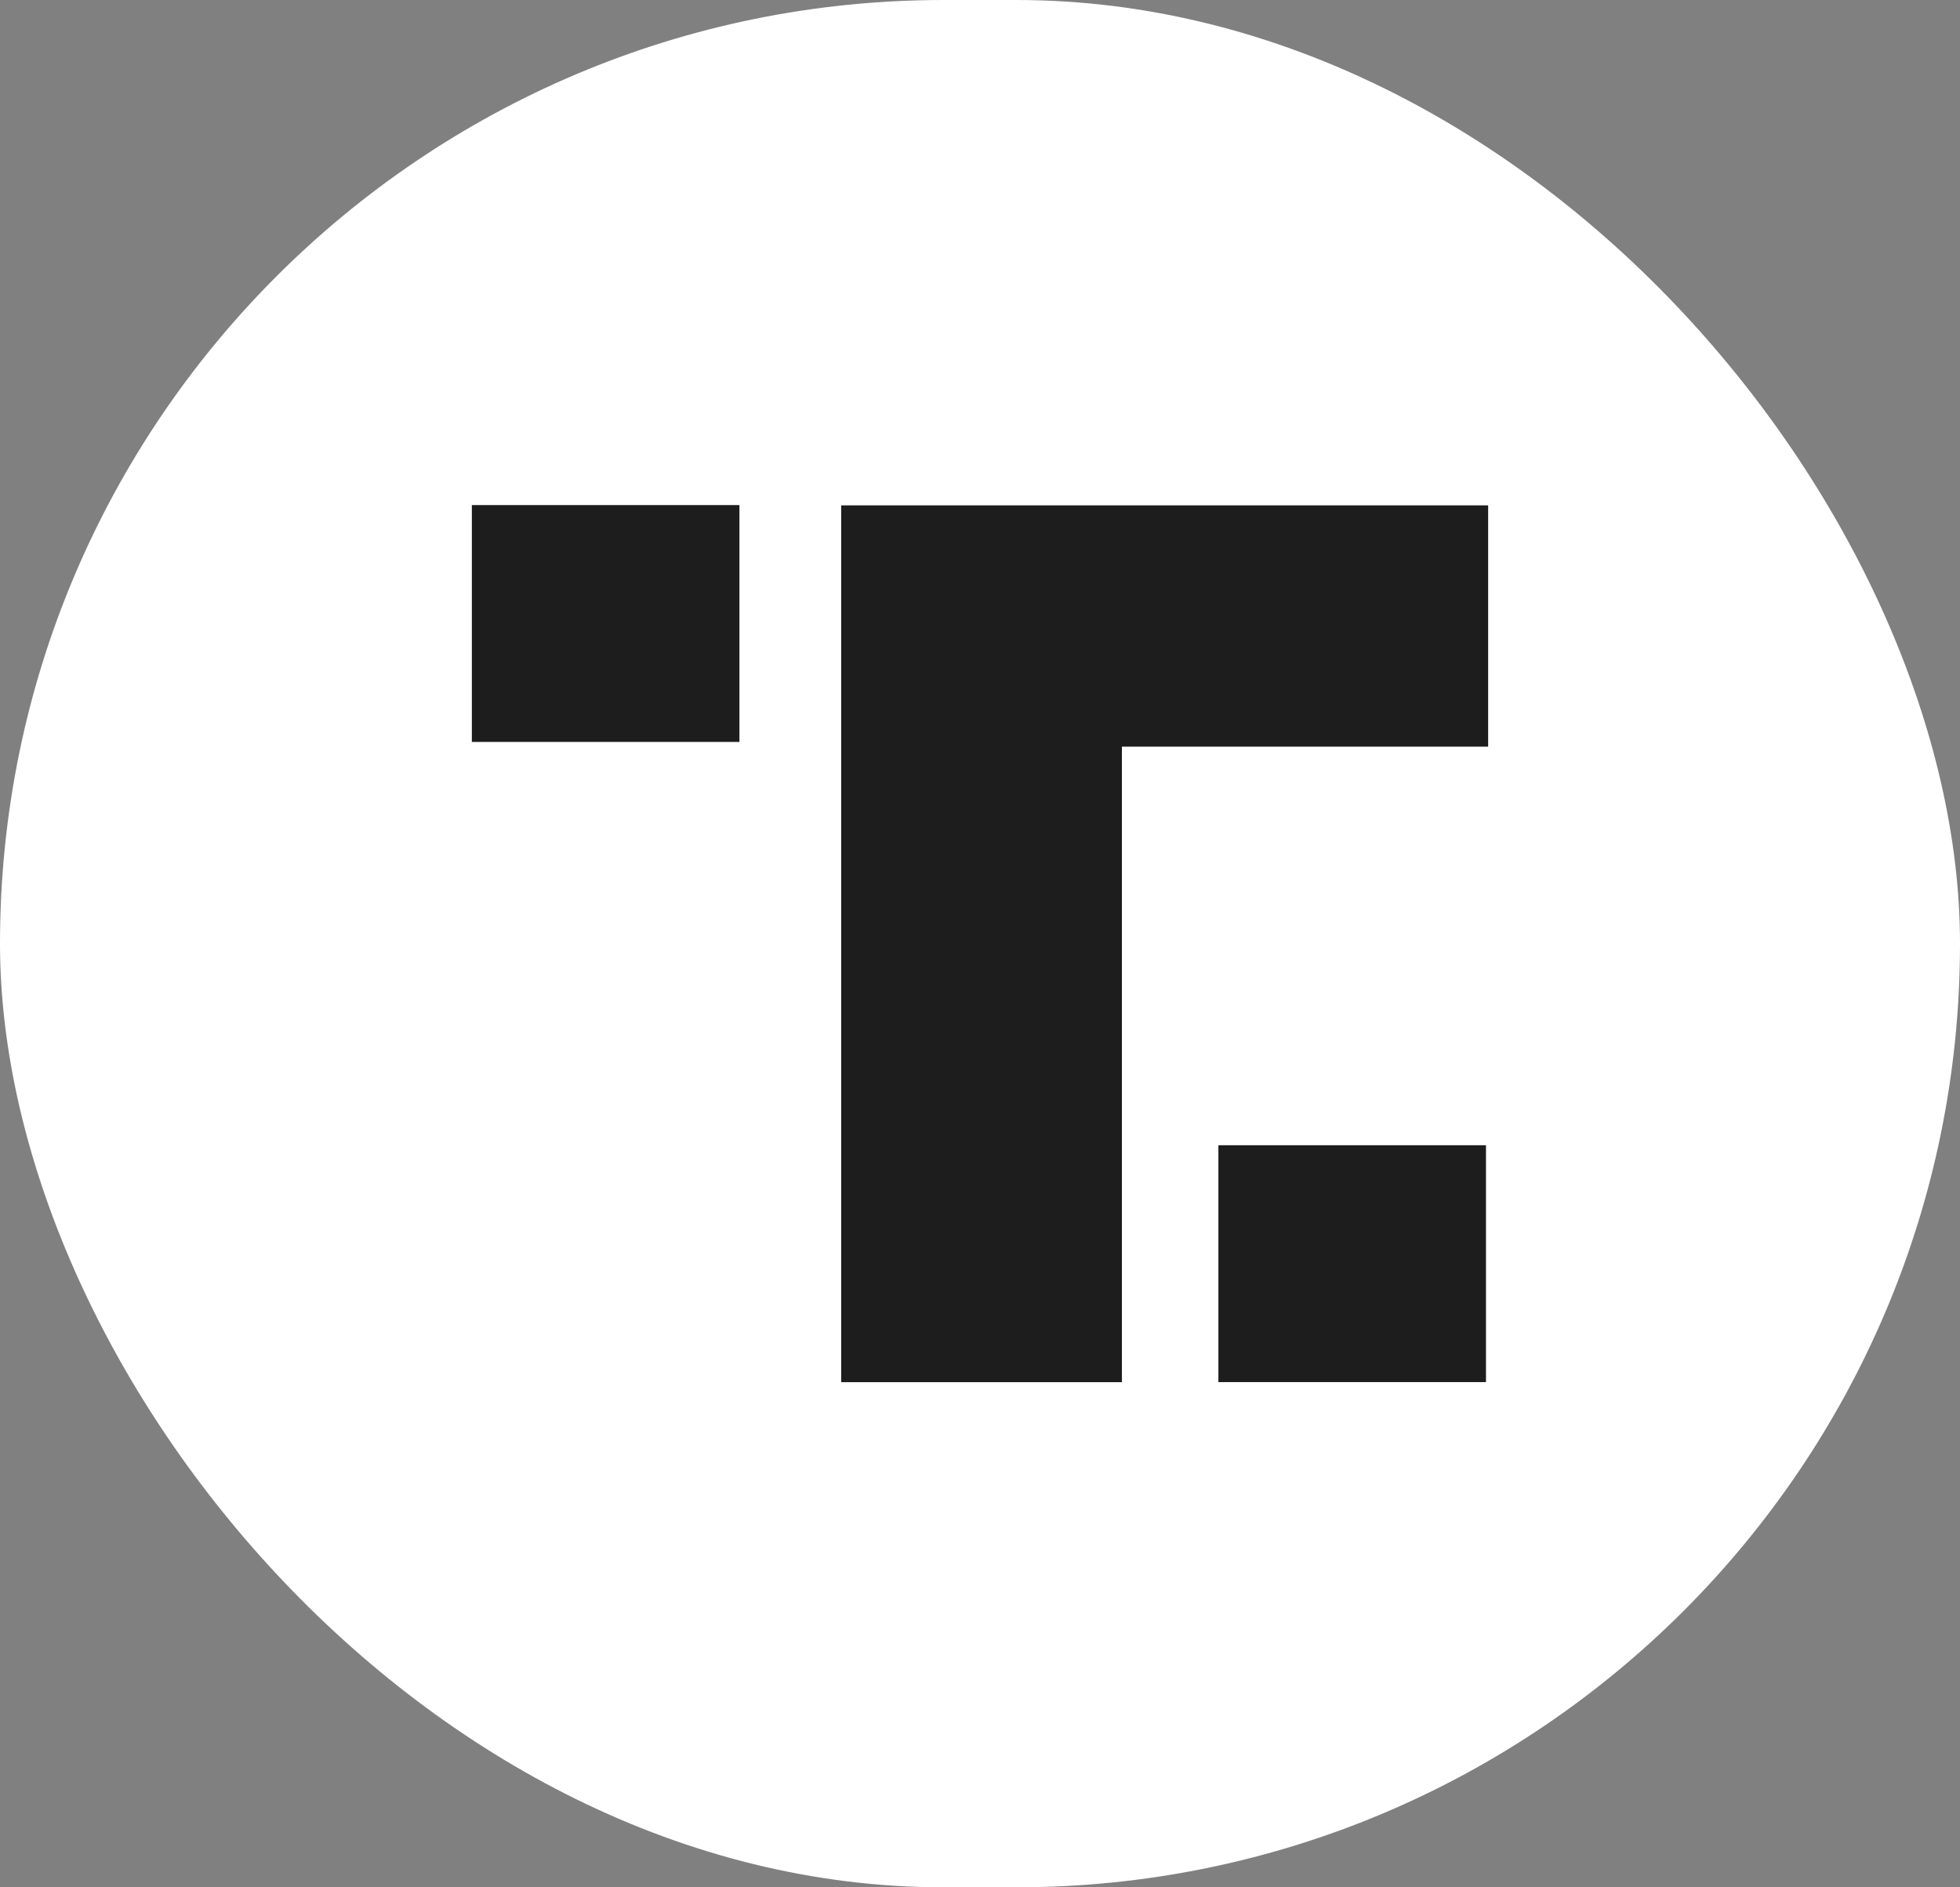
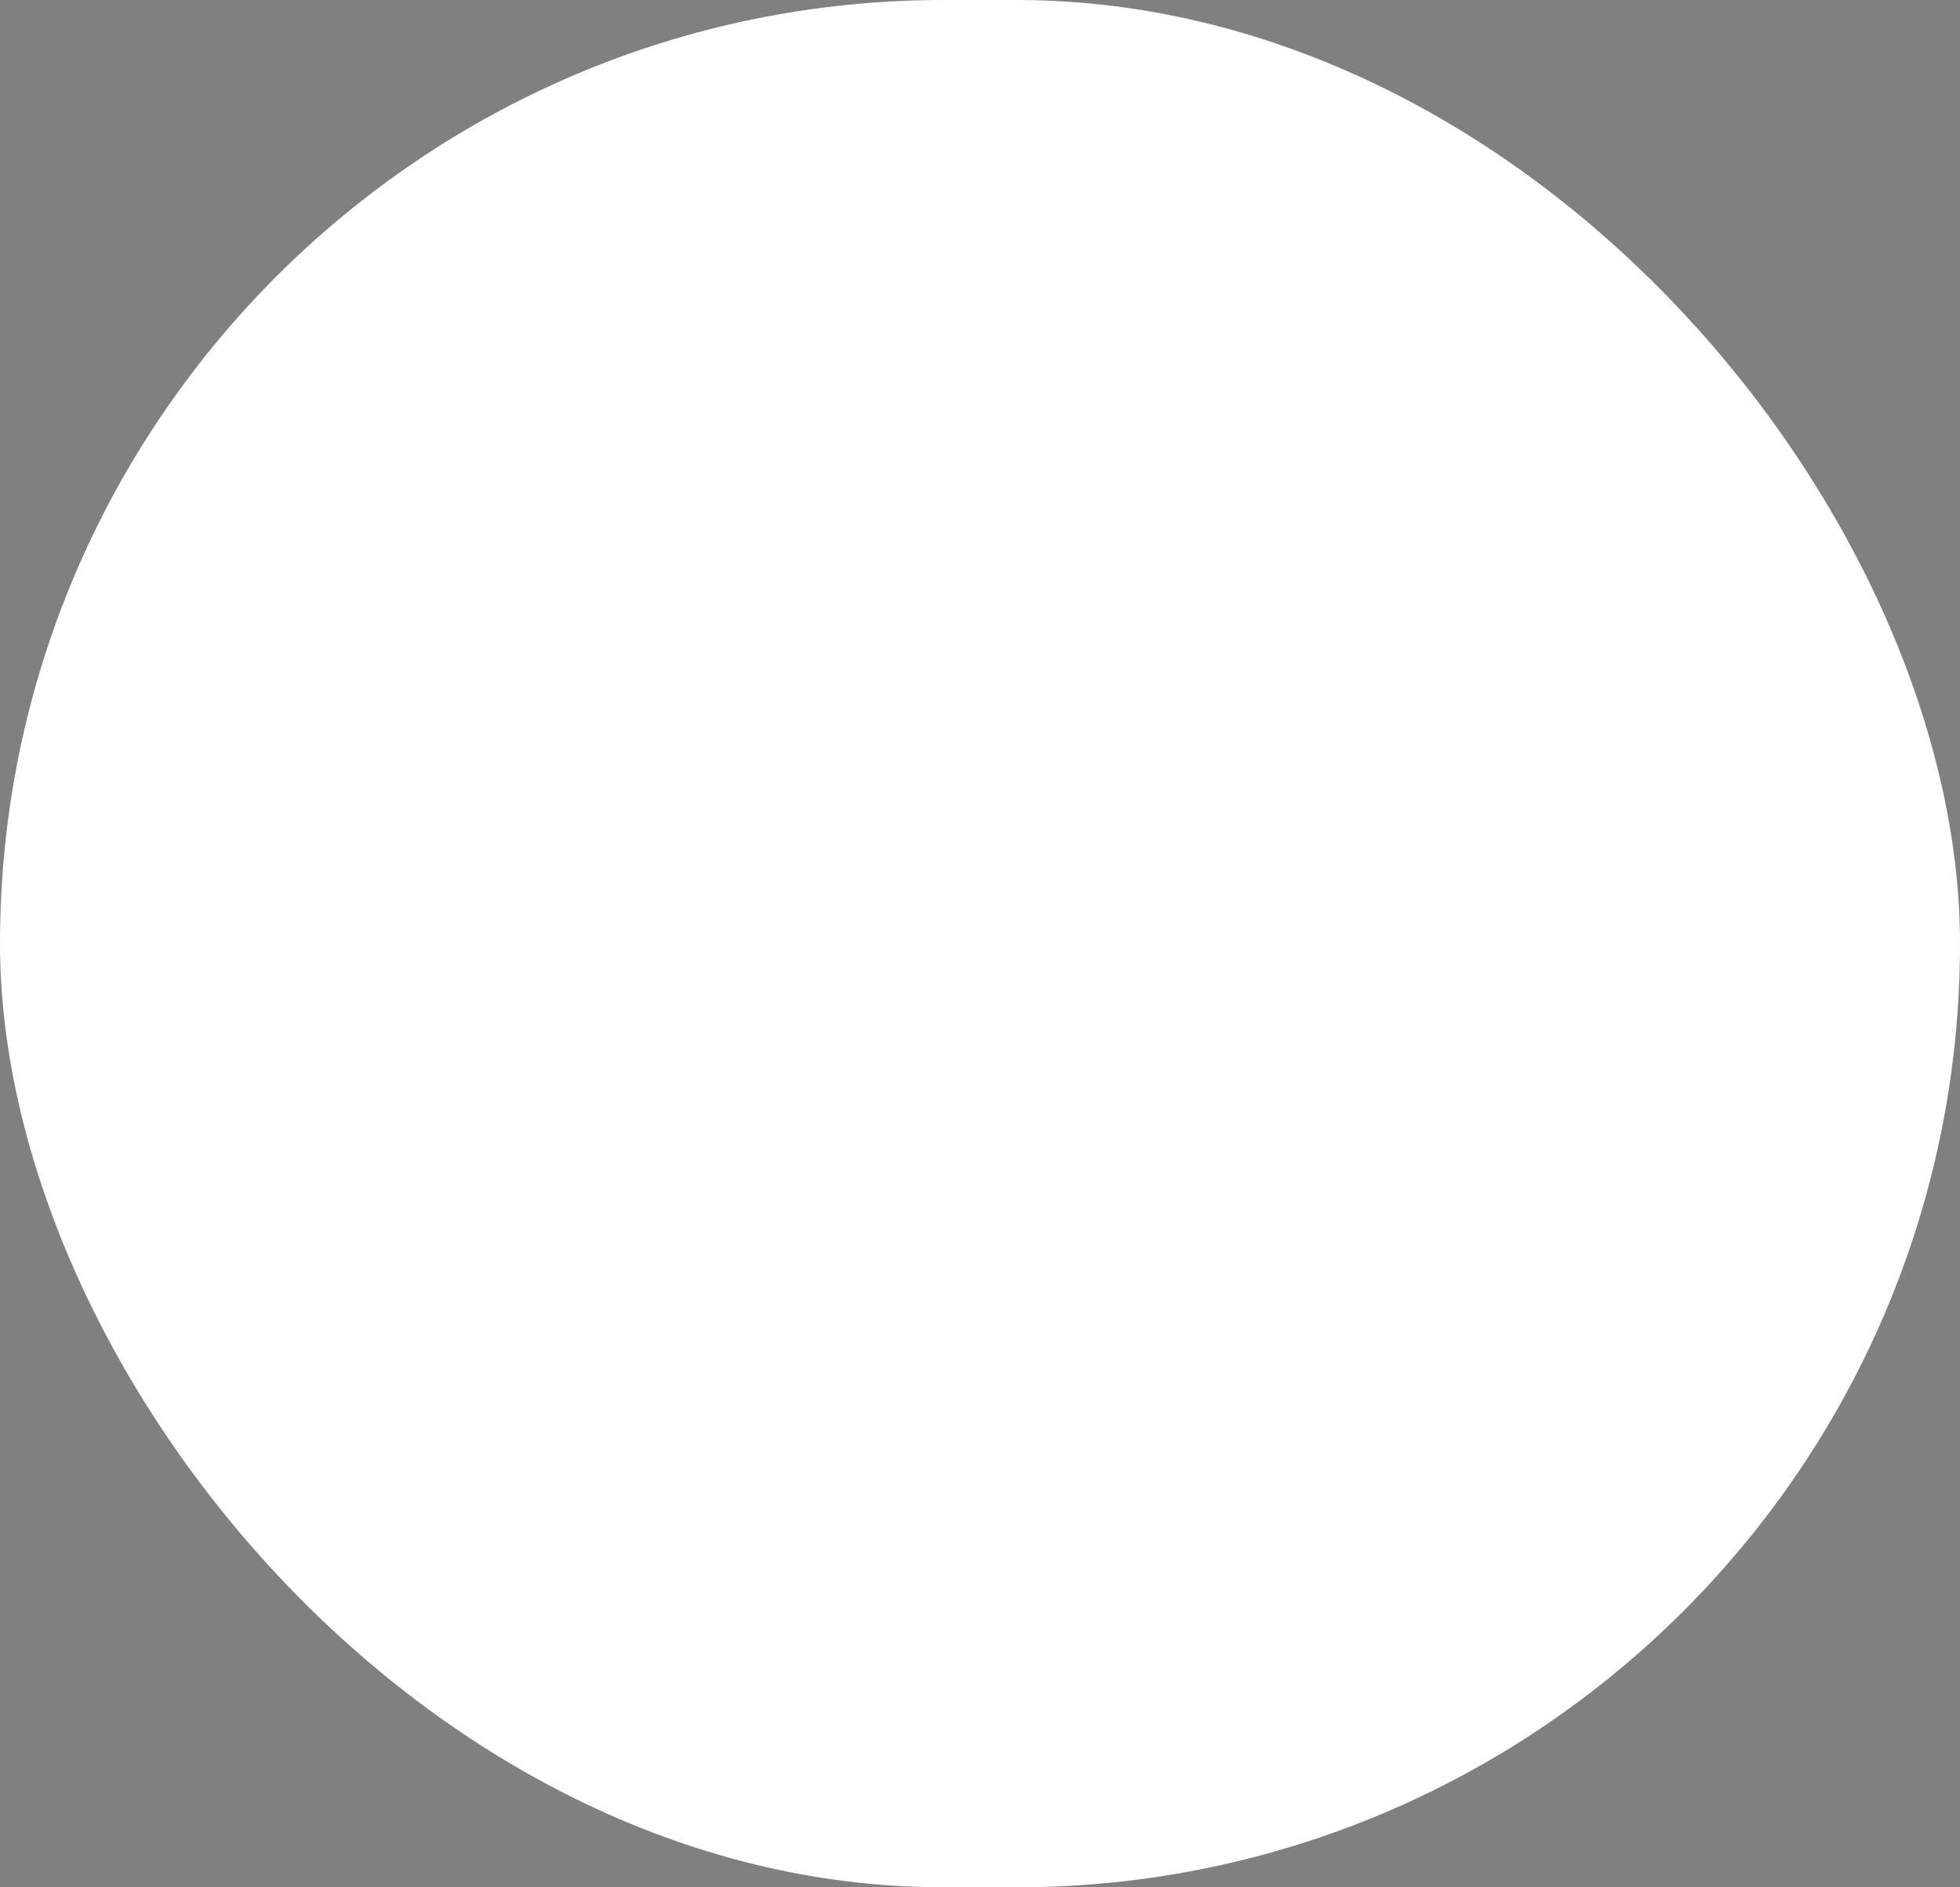
<svg xmlns="http://www.w3.org/2000/svg" width="27" height="26" viewBox="0 0 27 26" fill="none">
  <rect x="0" y="0" width="27" height="26" fill="#808080" stroke="none" />
  <rect width="27" height="26" rx="13" fill="white" />
-   <path fill-rule="evenodd" clip-rule="evenodd" d="M6.5 6.958H10.186V10.221H6.5V6.958ZM20.5 6.962H11.588V10.28V10.286V19.041H15.455V10.286H20.5V6.962ZM20.47 15.777H16.784V19.04H20.47V15.777Z" fill="#1D1D1D" />
</svg>